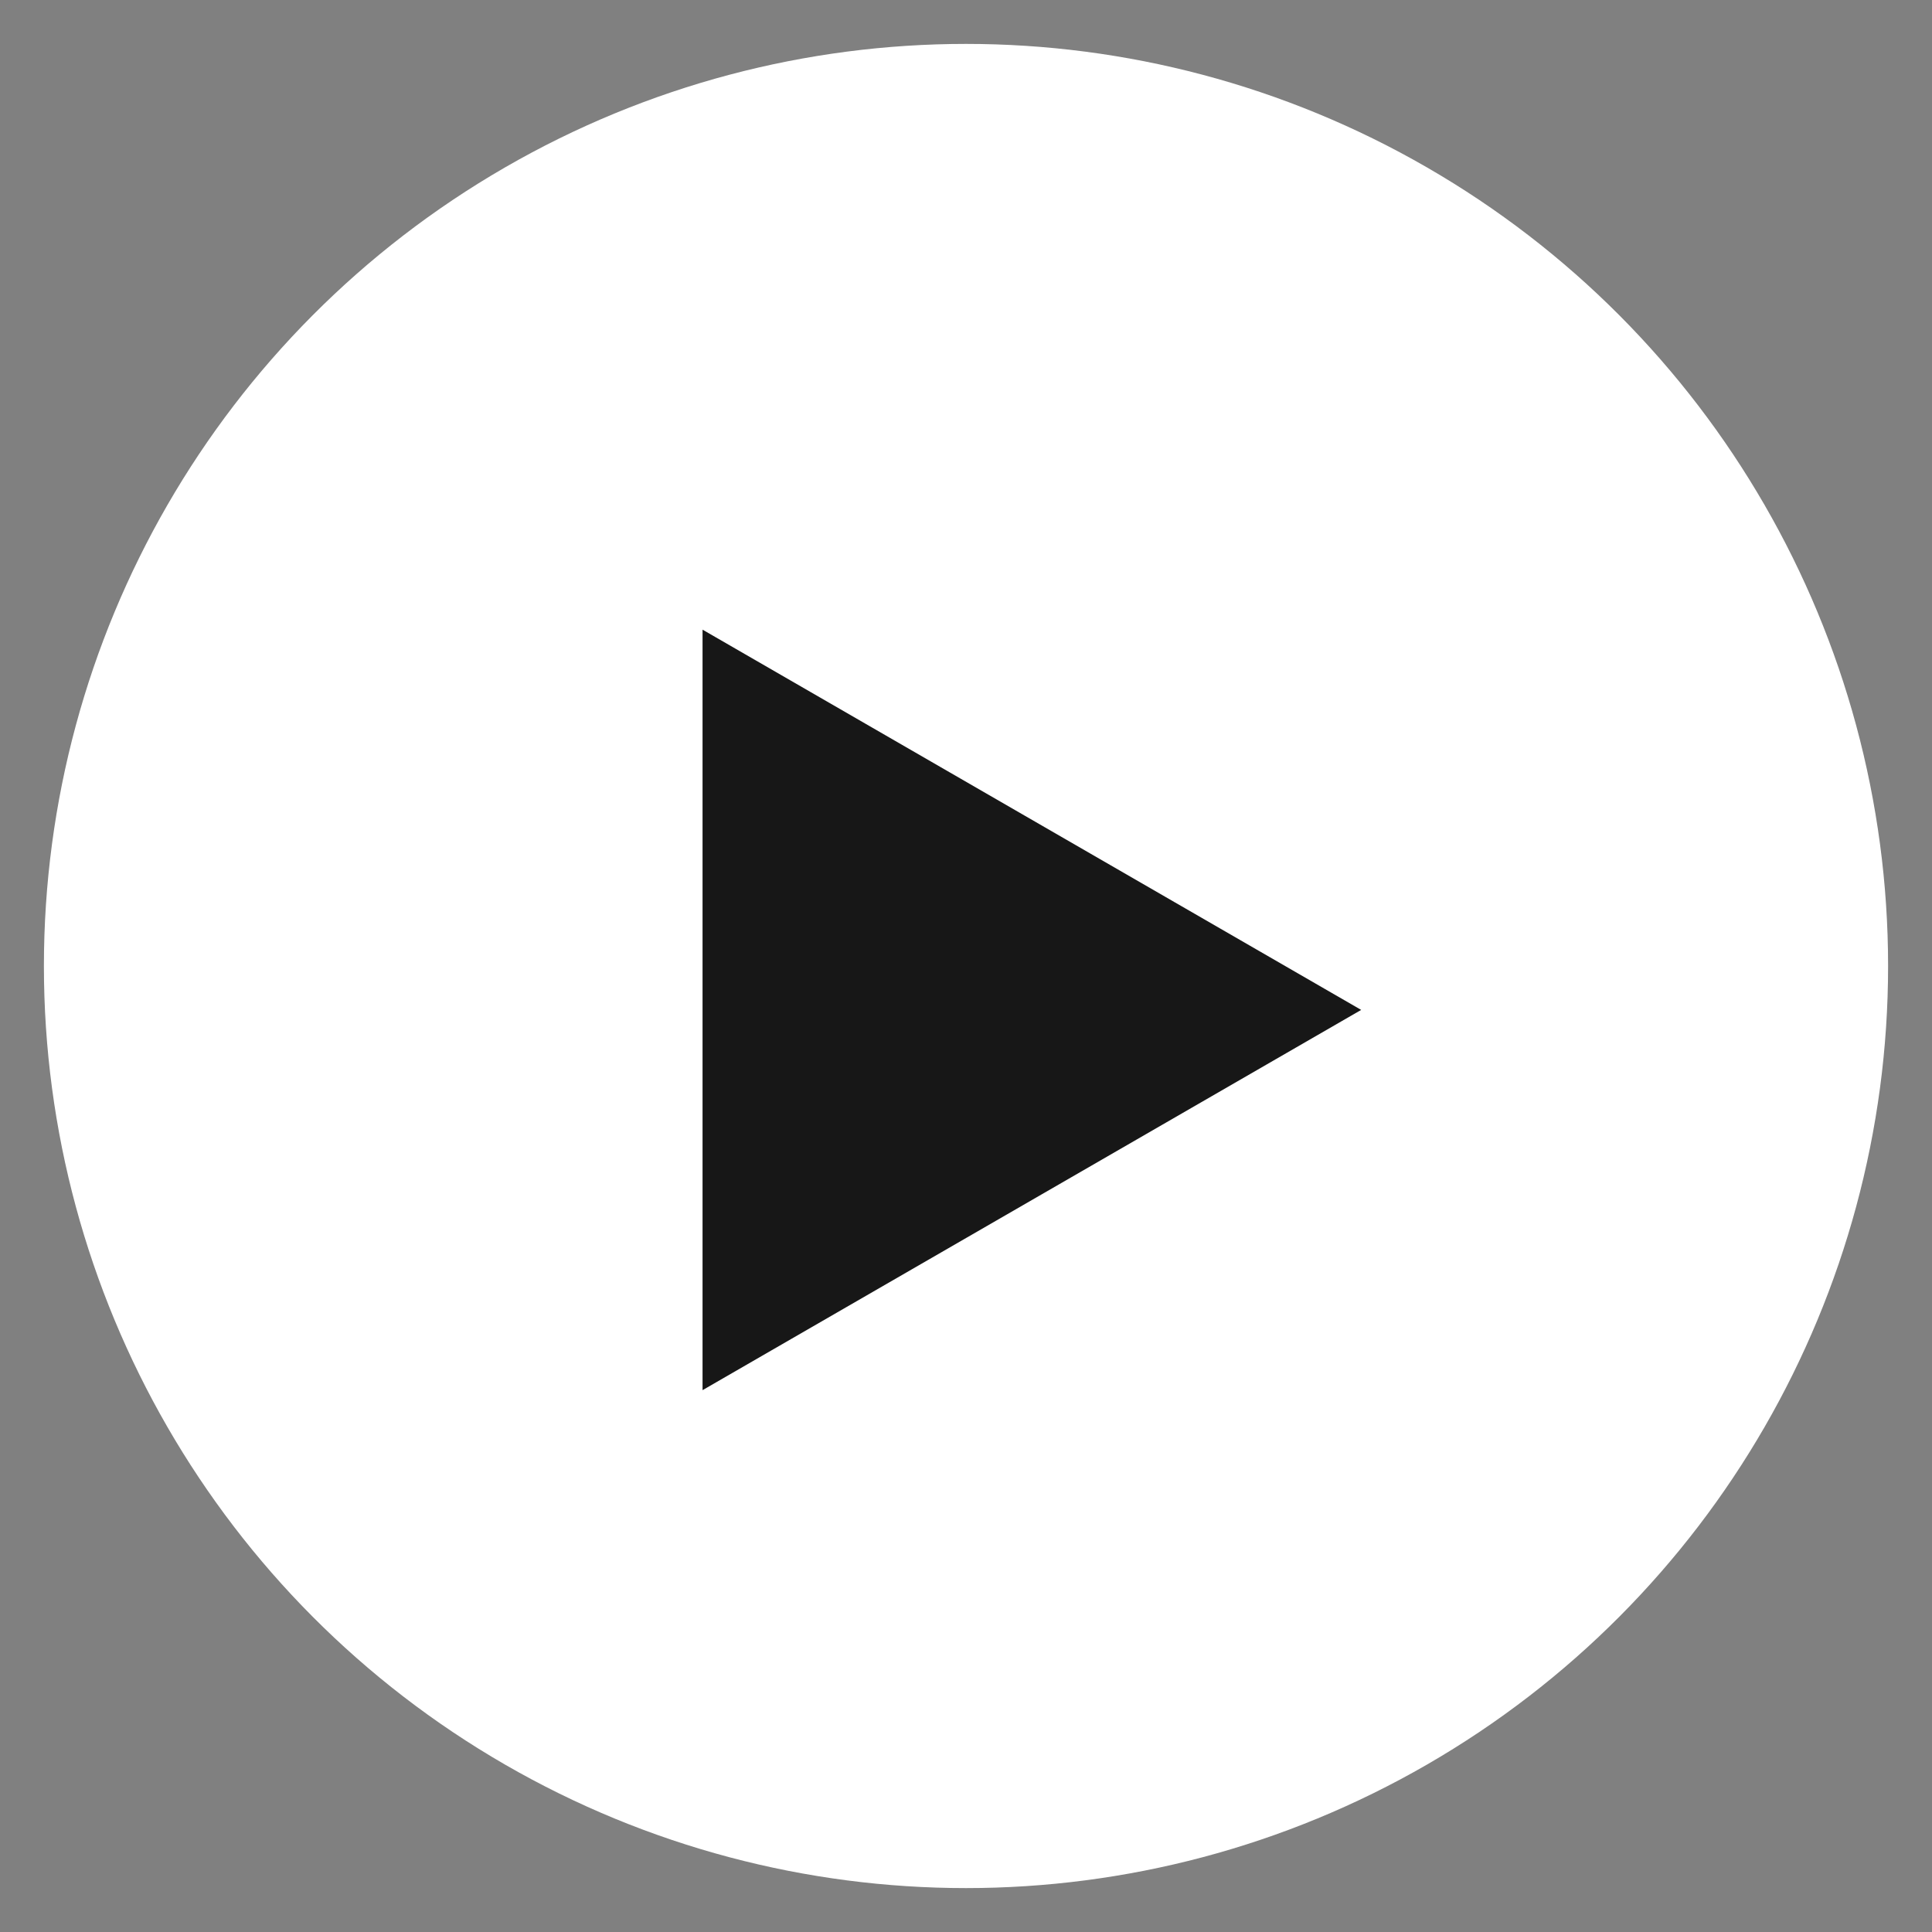
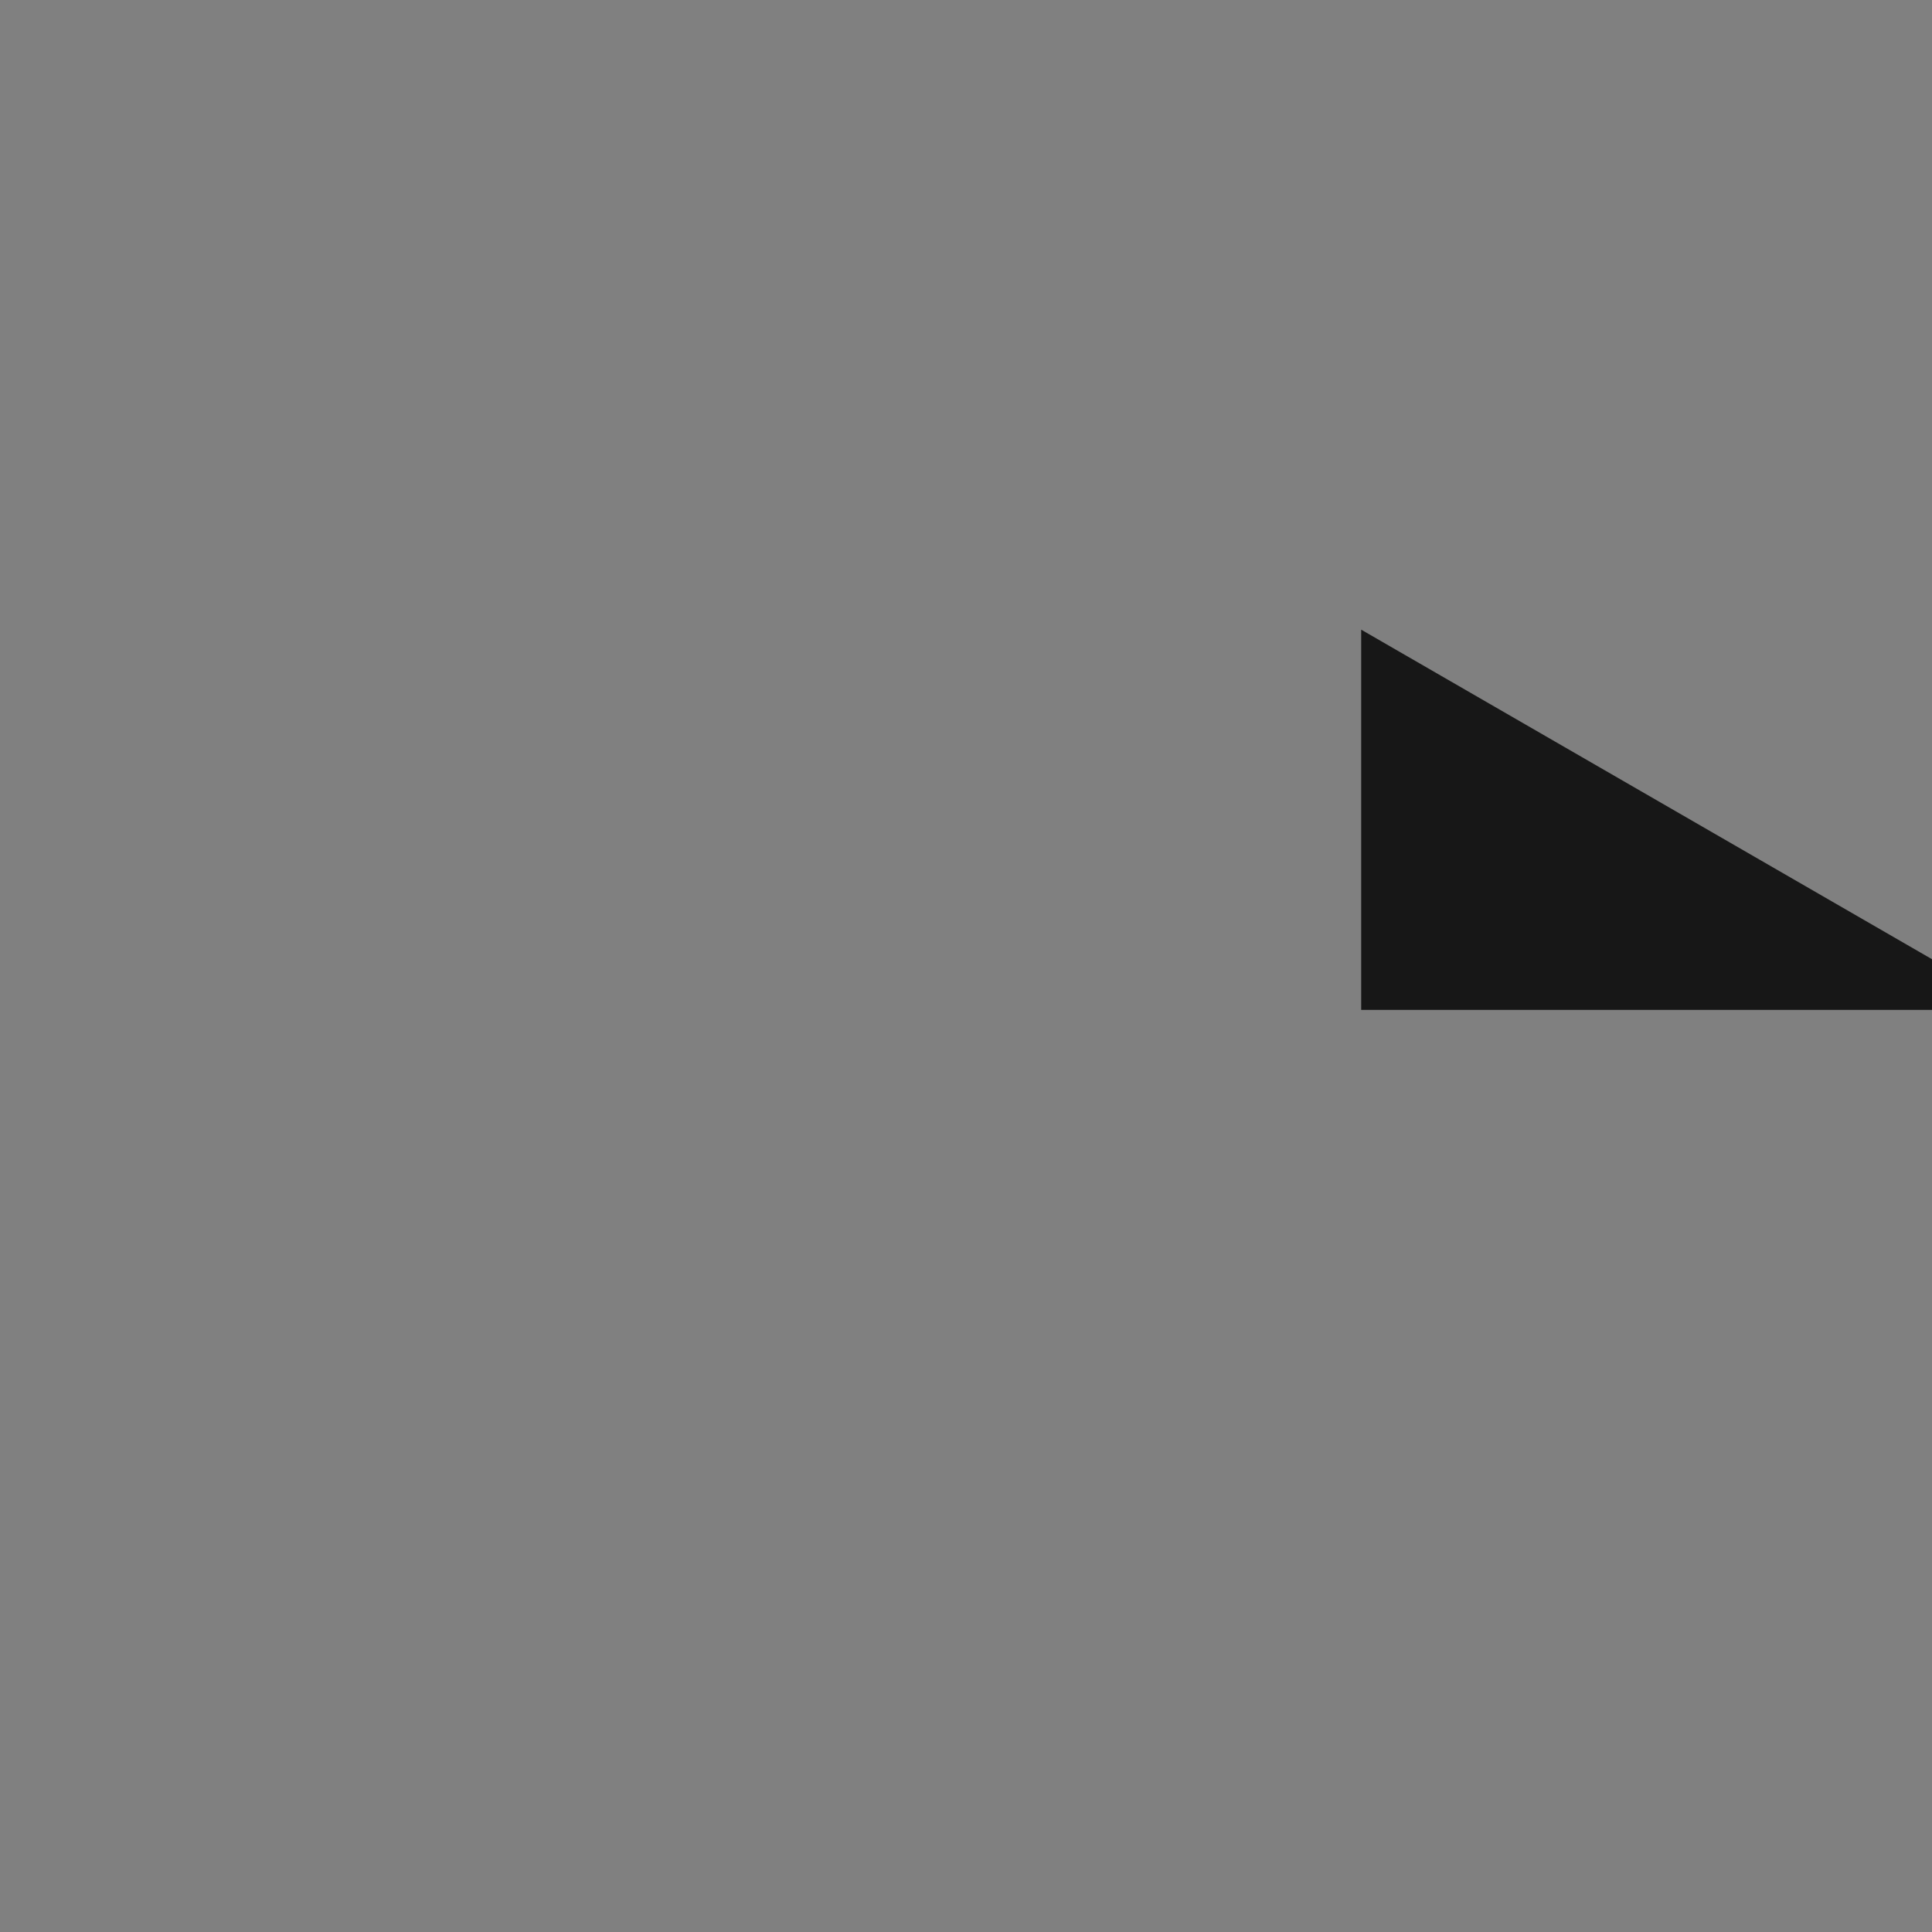
<svg xmlns="http://www.w3.org/2000/svg" width="22" height="22" fill="none">
  <rect width="100%" height="100%" fill="#808080" stroke="none" />
-   <circle cx="11" cy="11" r="10.5" fill="#fff" />
-   <path d="M15.5 11.5L8 15.83V7.17l7.5 4.33z" fill="#171717" />
+   <path d="M15.5 11.5V7.17l7.5 4.33z" fill="#171717" />
</svg>